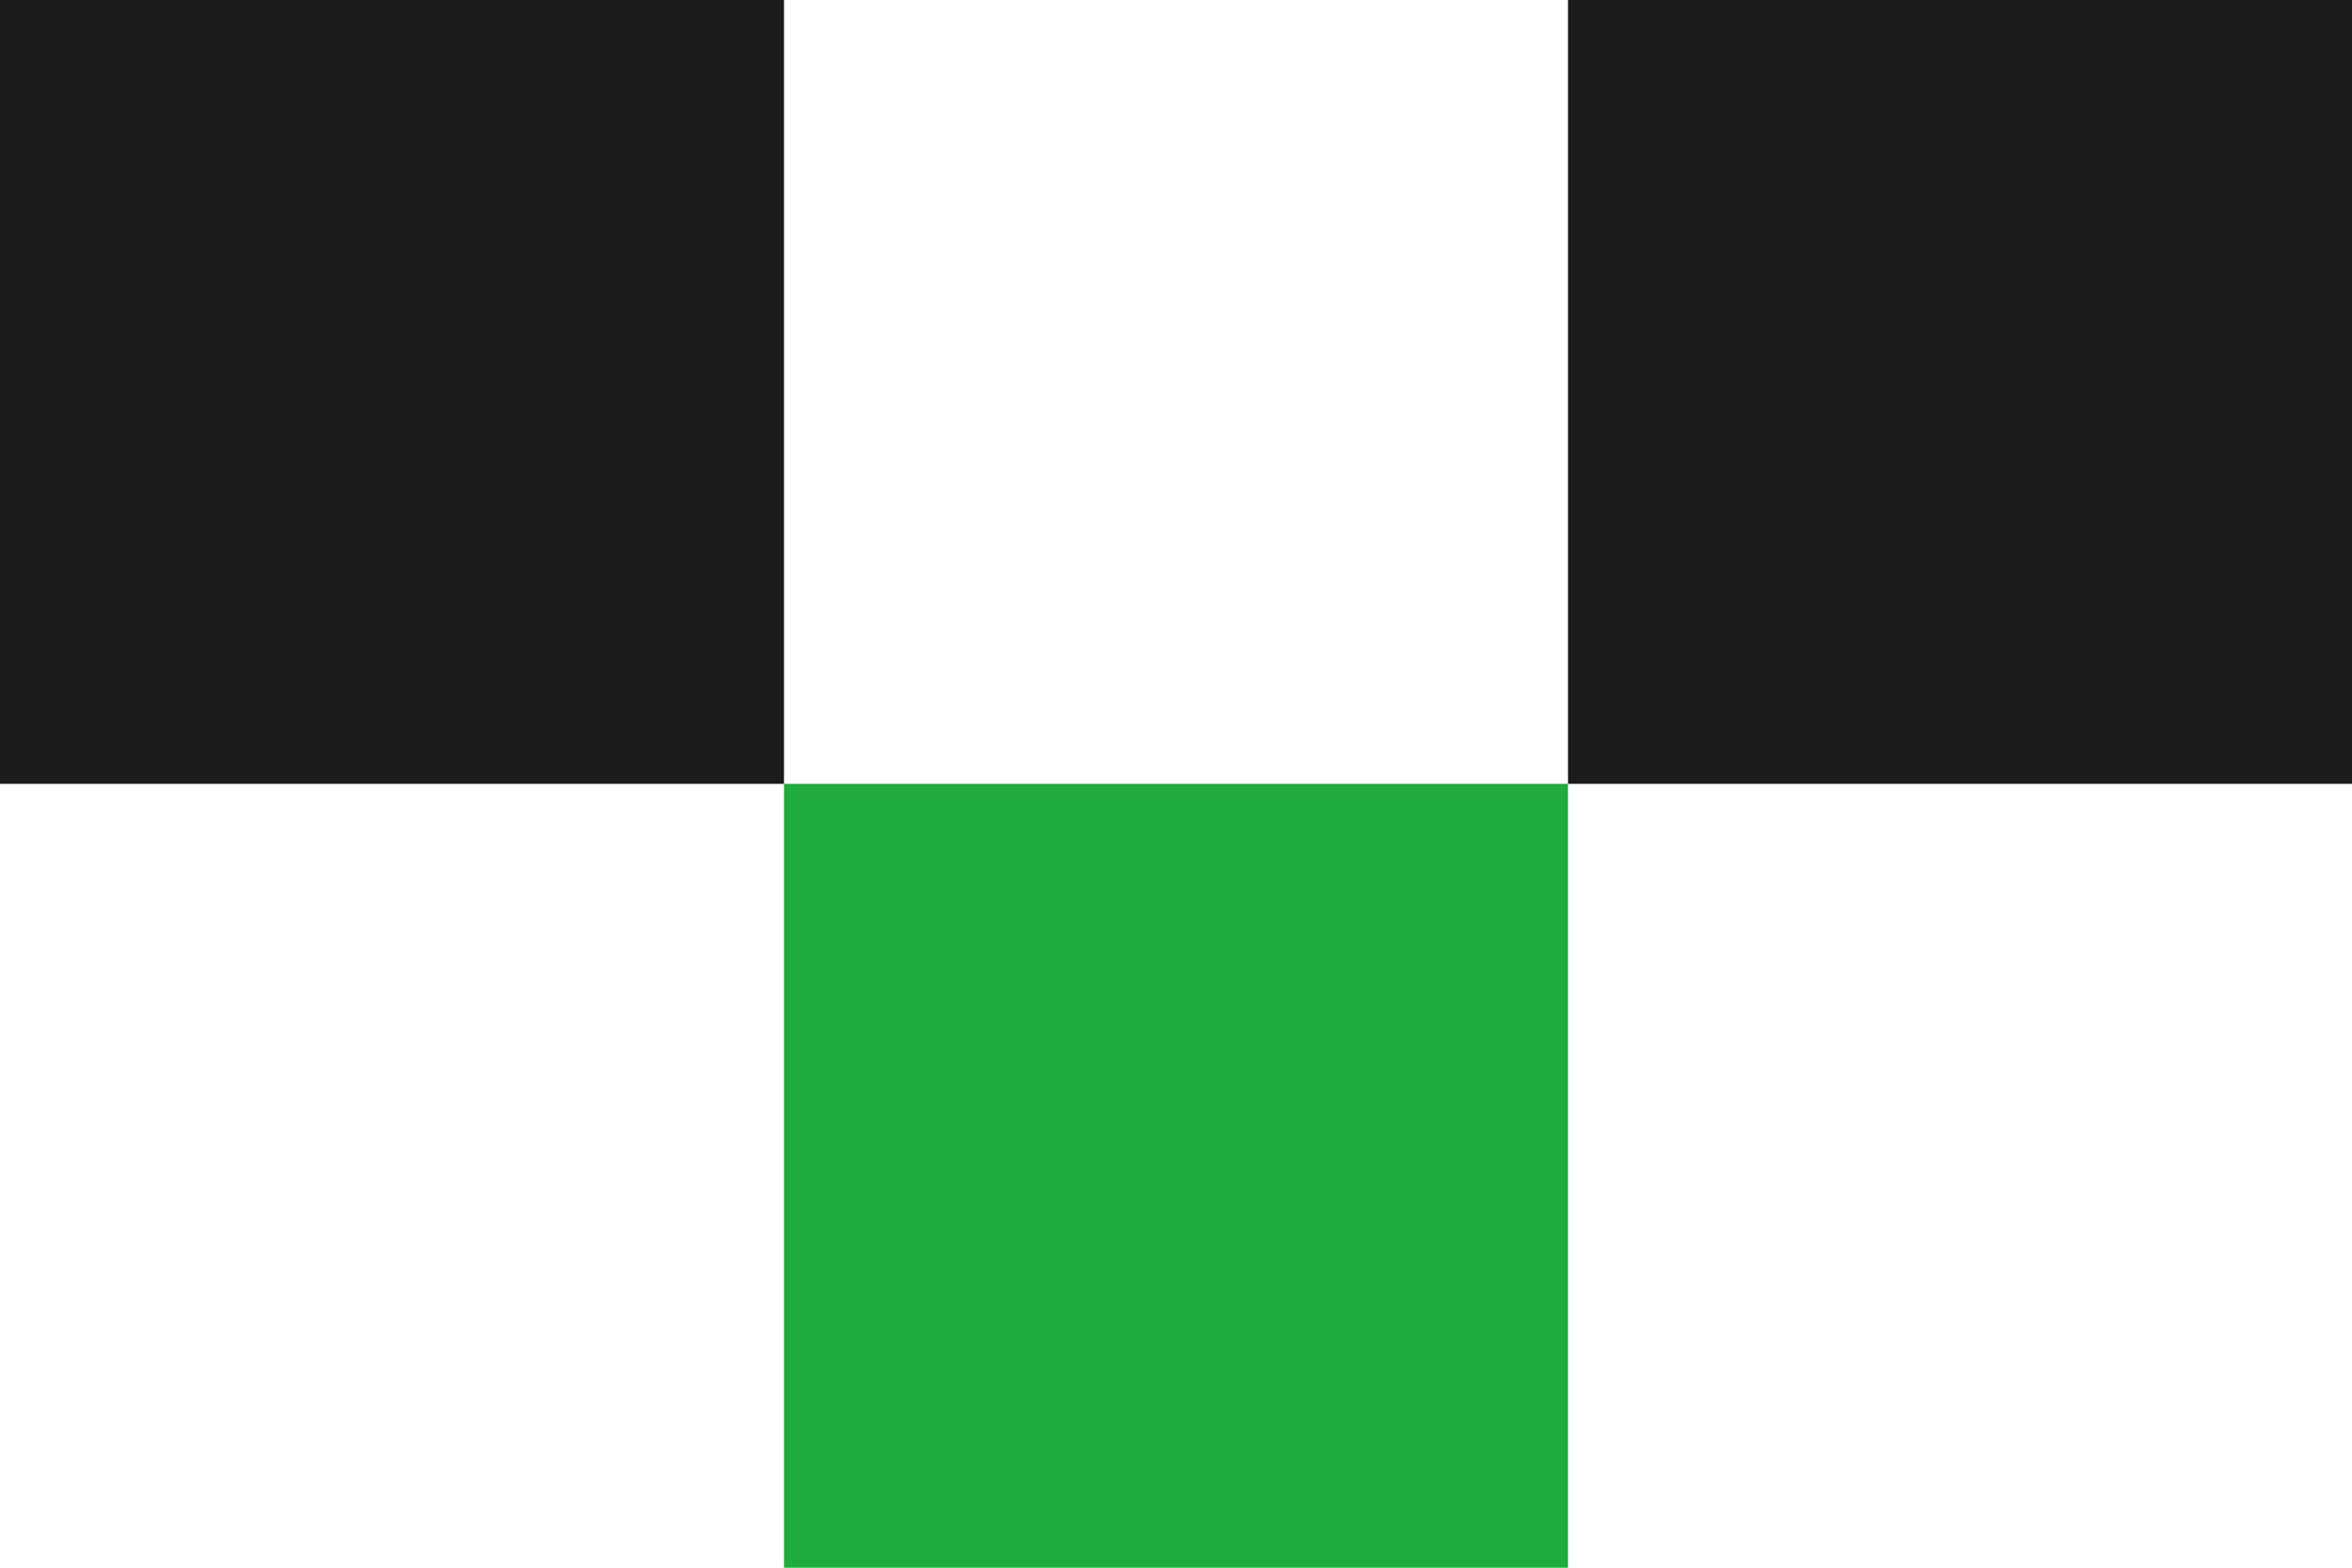
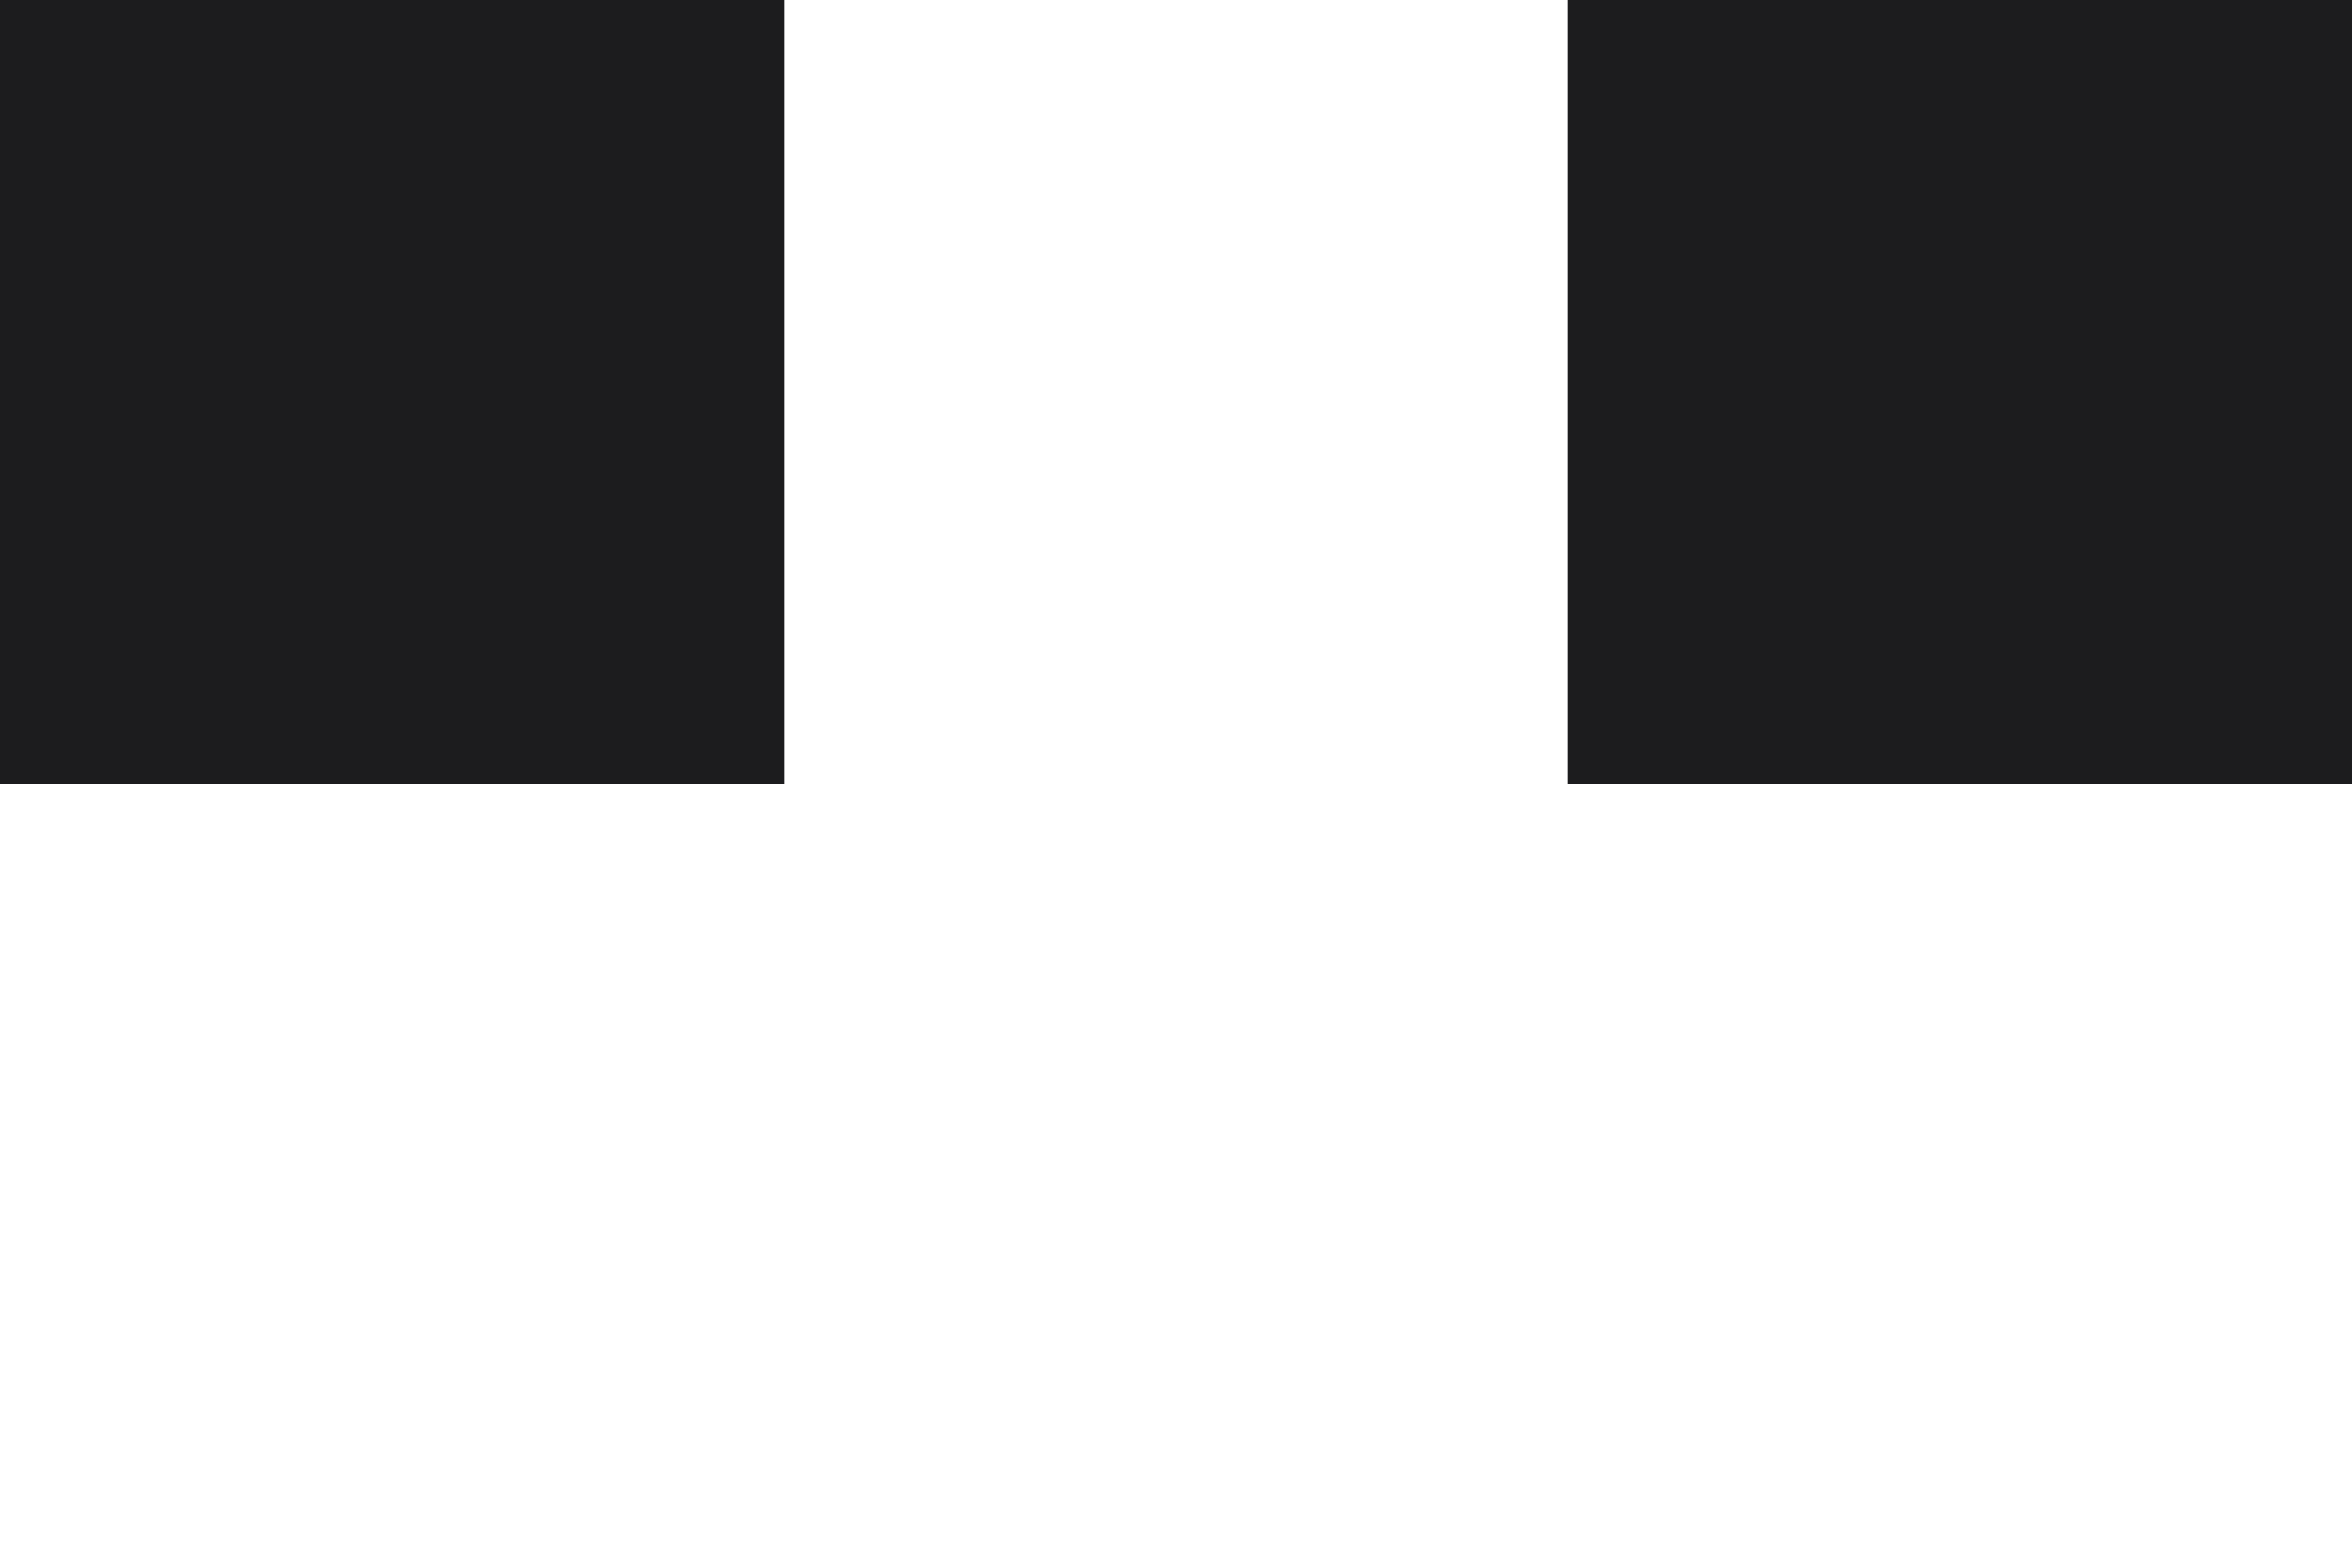
<svg xmlns="http://www.w3.org/2000/svg" width="210" height="140" viewBox="0 0 210 140" fill="none">
  <rect width="70" height="70" fill="#1C1C1E" />
-   <rect x="70" y="70" width="70" height="70" fill="#1FAB3E" />
  <rect x="140" width="70" height="70" fill="#1C1C1E" />
</svg>